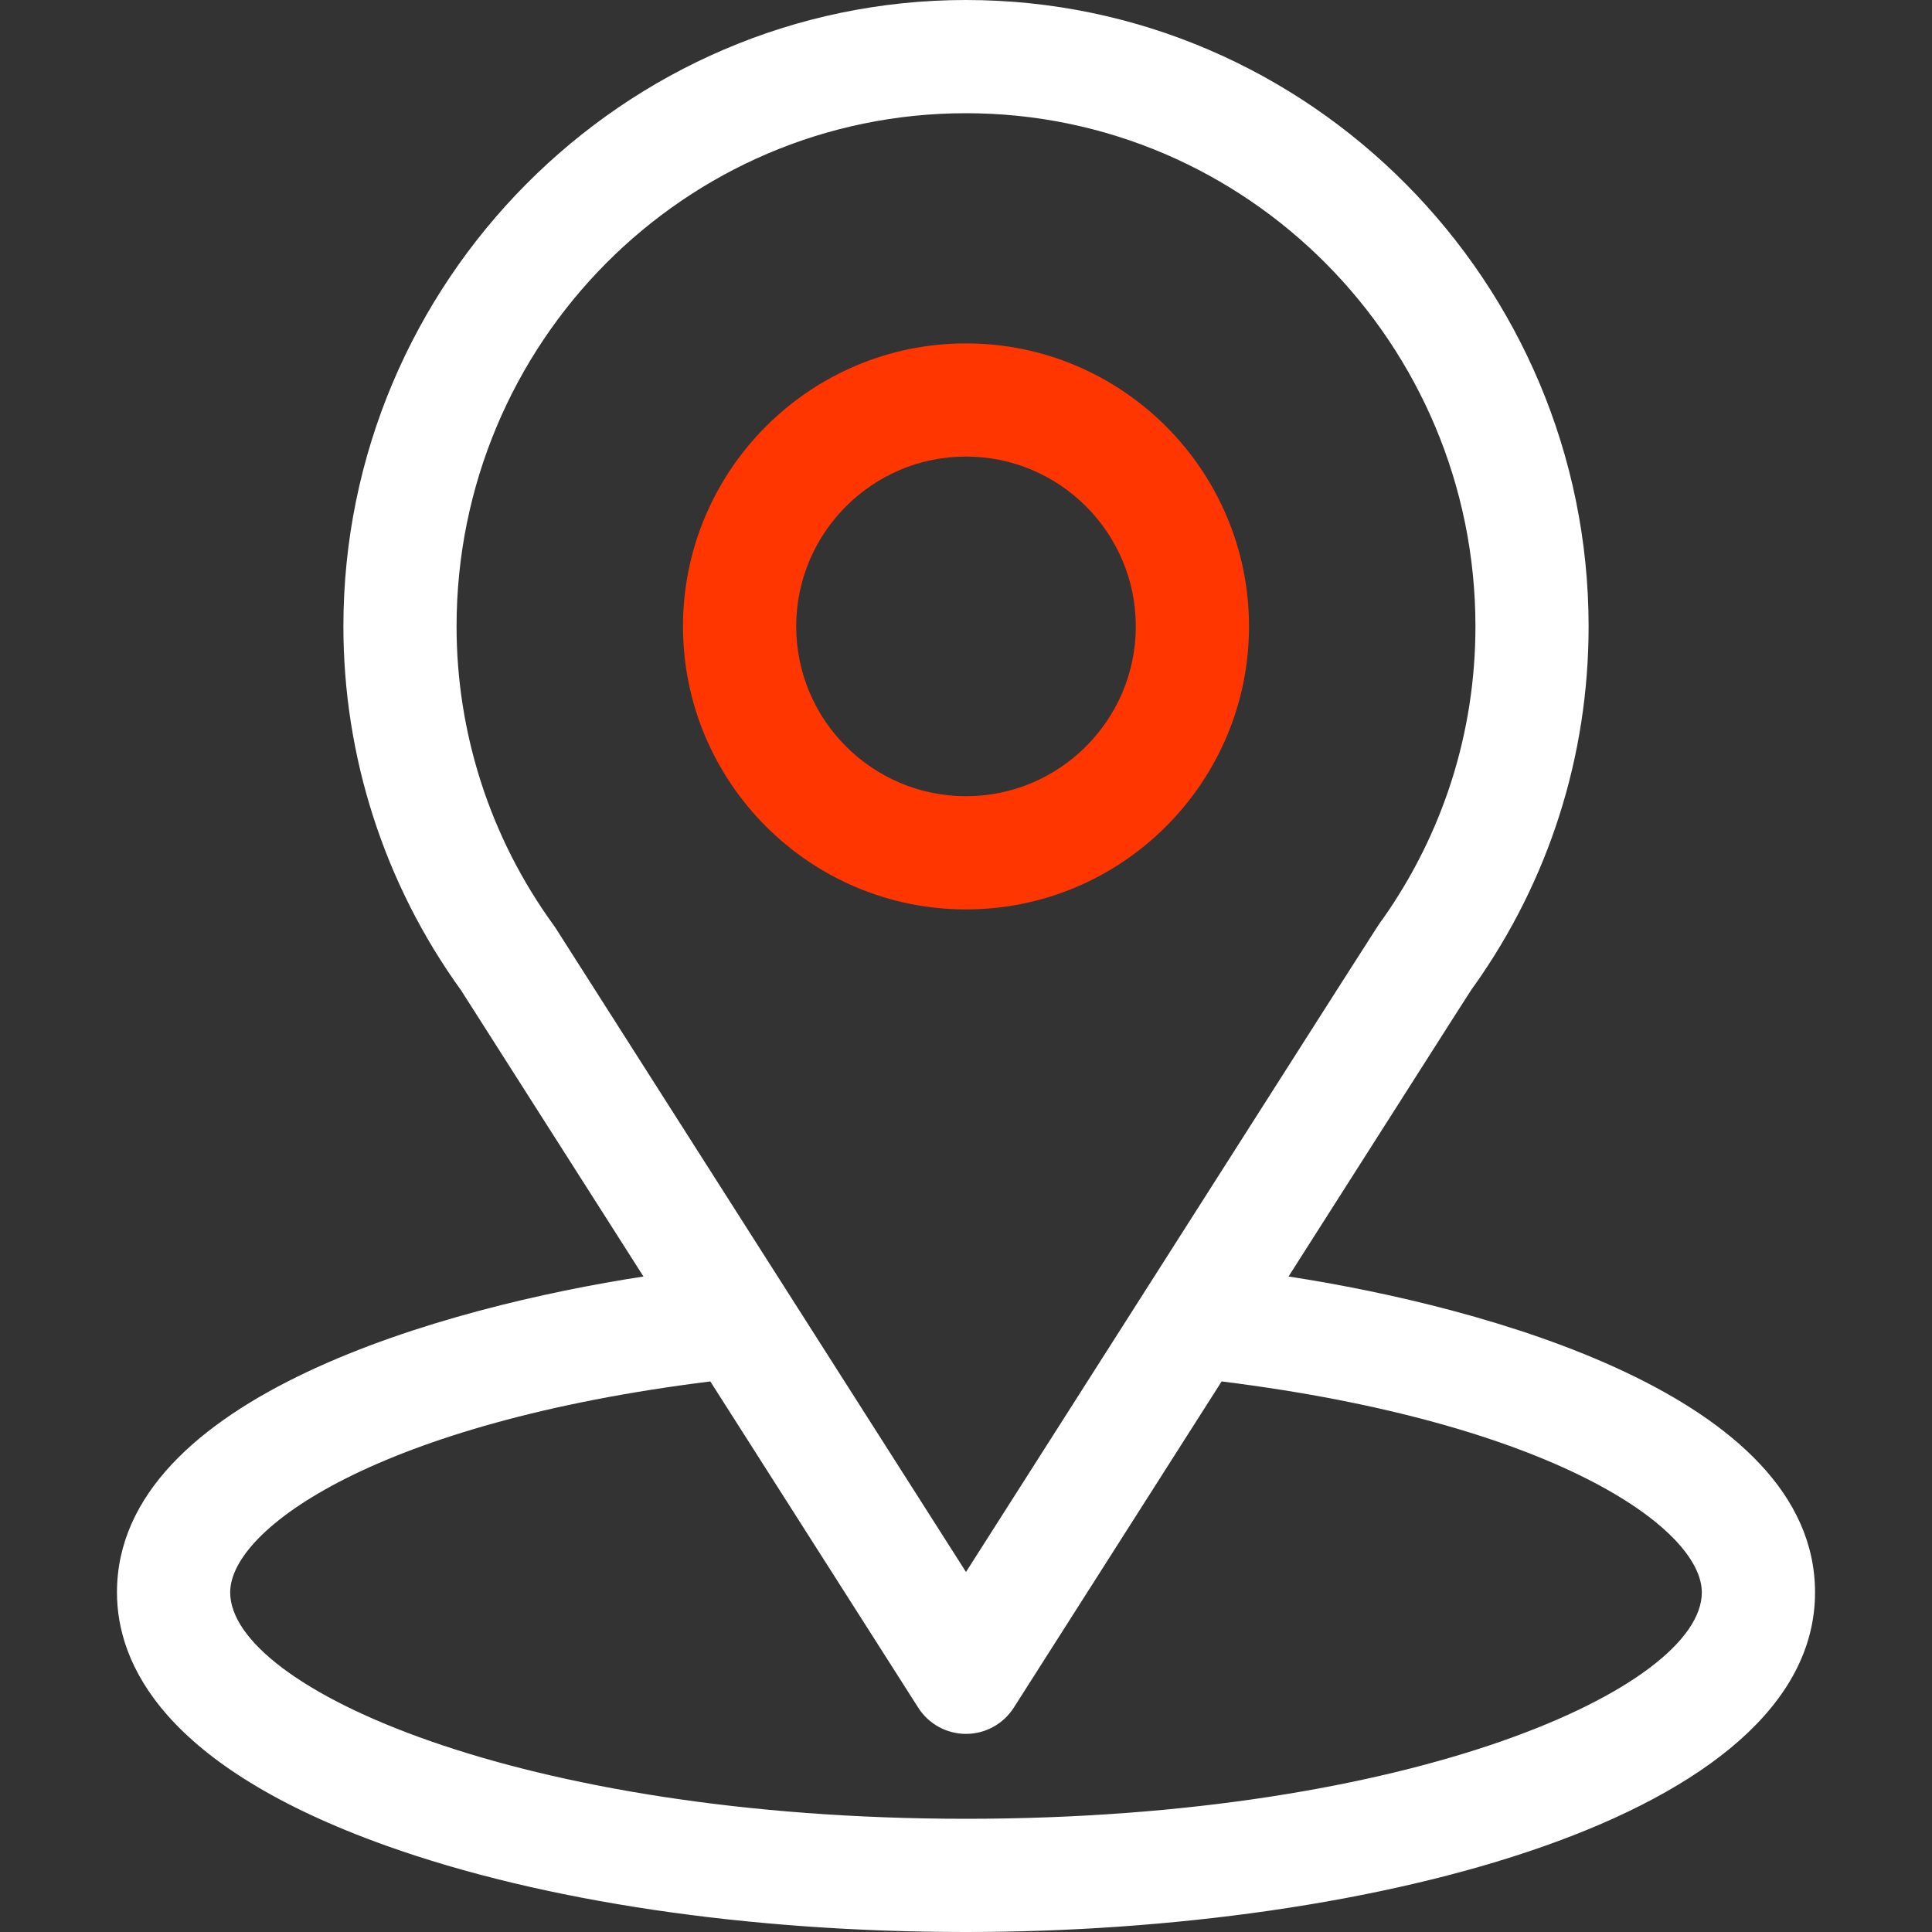
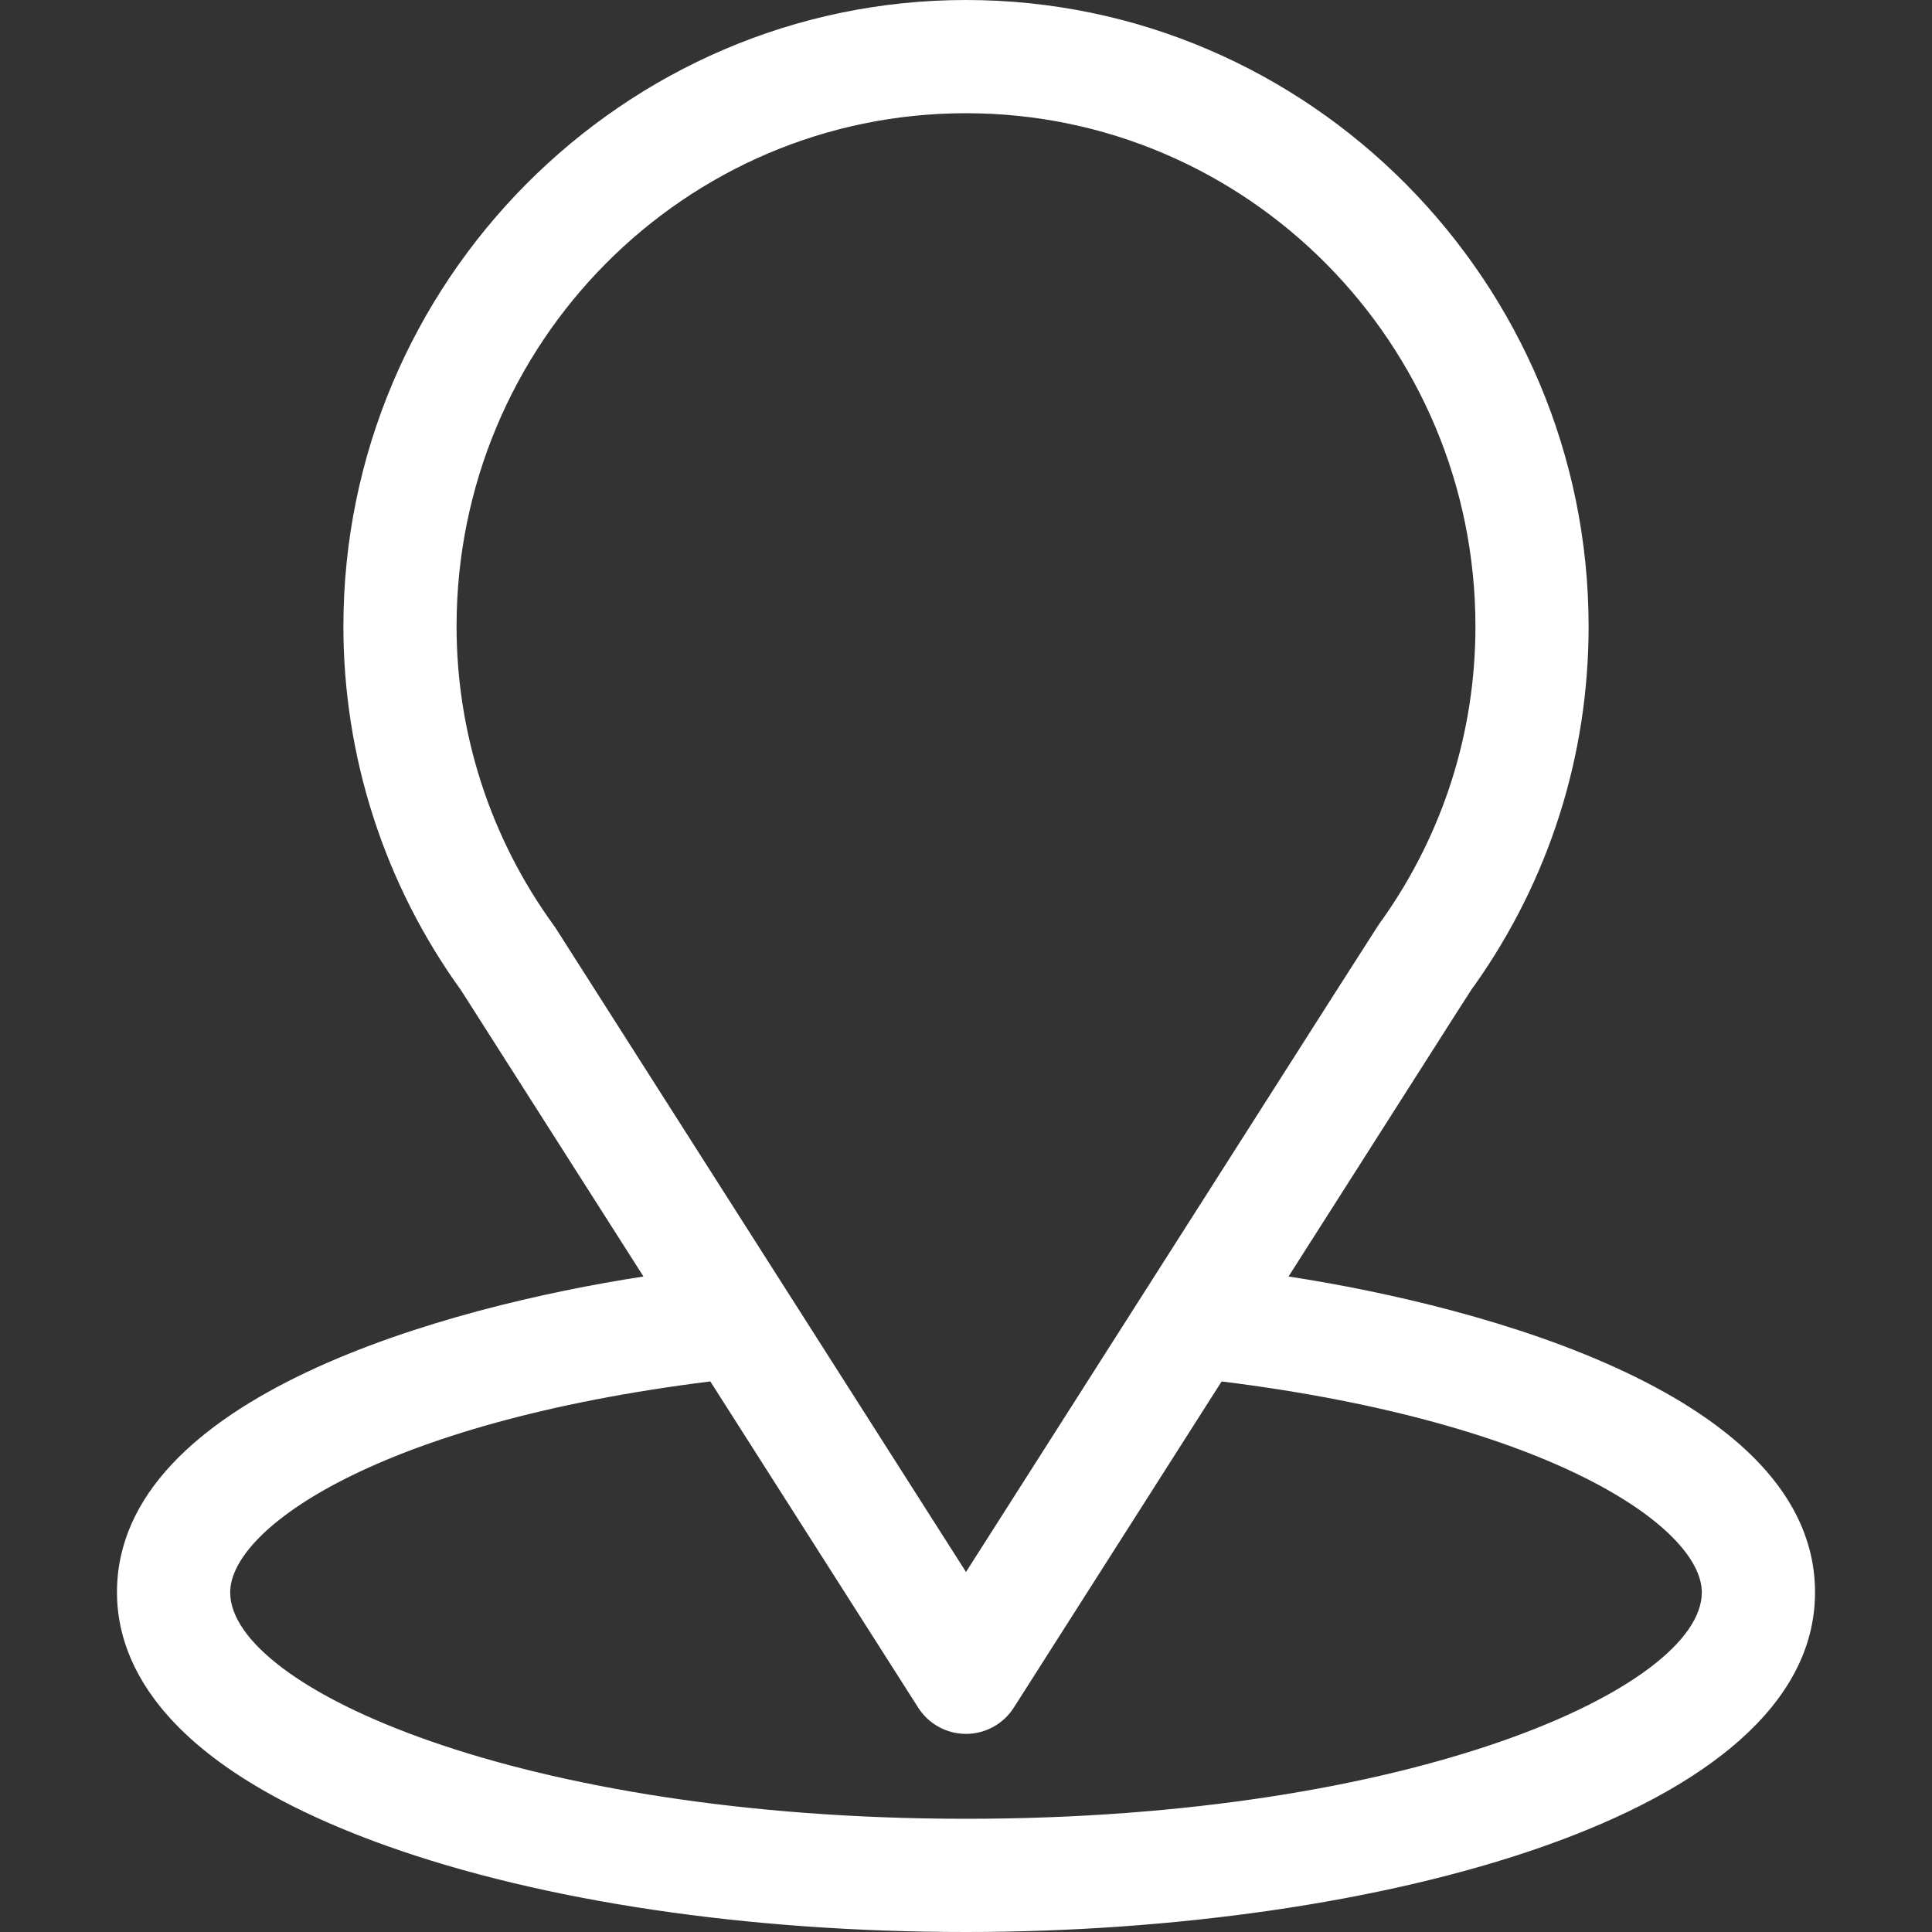
<svg xmlns="http://www.w3.org/2000/svg" width="35" height="35" viewBox="0 0 35 35" fill="none">
  <rect x="0" y="0" width="35" height="35" fill="#333333" stroke="none" />
  <path d="M23.343 23.125C27.067 17.281 26.599 18.01 26.707 17.858C28.063 15.945 28.779 13.694 28.779 11.348C28.779 5.126 23.73 0 17.5 0C11.29 0 6.221 5.115 6.221 11.348C6.221 13.692 6.952 16.002 8.353 17.941L11.657 23.125C8.124 23.668 2.119 25.286 2.119 28.848C2.119 30.146 2.967 31.997 7.004 33.439C9.824 34.446 13.551 35 17.5 35C24.884 35 32.881 32.917 32.881 28.848C32.881 25.285 26.883 23.669 23.343 23.125ZM10.066 16.813C10.055 16.795 10.043 16.778 10.03 16.761C8.865 15.158 8.271 13.258 8.271 11.348C8.271 6.219 12.401 2.051 17.5 2.051C22.589 2.051 26.729 6.221 26.729 11.348C26.729 13.261 26.146 15.096 25.044 16.657C24.945 16.788 25.46 15.987 17.5 28.478L10.066 16.813ZM17.5 32.949C9.434 32.949 4.17 30.578 4.17 28.848C4.17 27.684 6.875 25.772 12.868 25.026L16.635 30.937C16.823 31.232 17.15 31.411 17.5 31.411C17.85 31.411 18.176 31.232 18.365 30.937L22.131 25.026C28.125 25.772 30.83 27.684 30.83 28.848C30.83 30.564 25.613 32.949 17.5 32.949Z" fill="white" />
-   <path d="M17.5 6.221C14.673 6.221 12.373 8.521 12.373 11.348C12.373 14.175 14.673 16.475 17.5 16.475C20.327 16.475 22.627 14.175 22.627 11.348C22.627 8.521 20.327 6.221 17.5 6.221ZM17.5 14.424C15.804 14.424 14.424 13.044 14.424 11.348C14.424 9.651 15.804 8.271 17.5 8.271C19.196 8.271 20.576 9.651 20.576 11.348C20.576 13.044 19.196 14.424 17.5 14.424Z" fill="#FF3600" />
</svg>